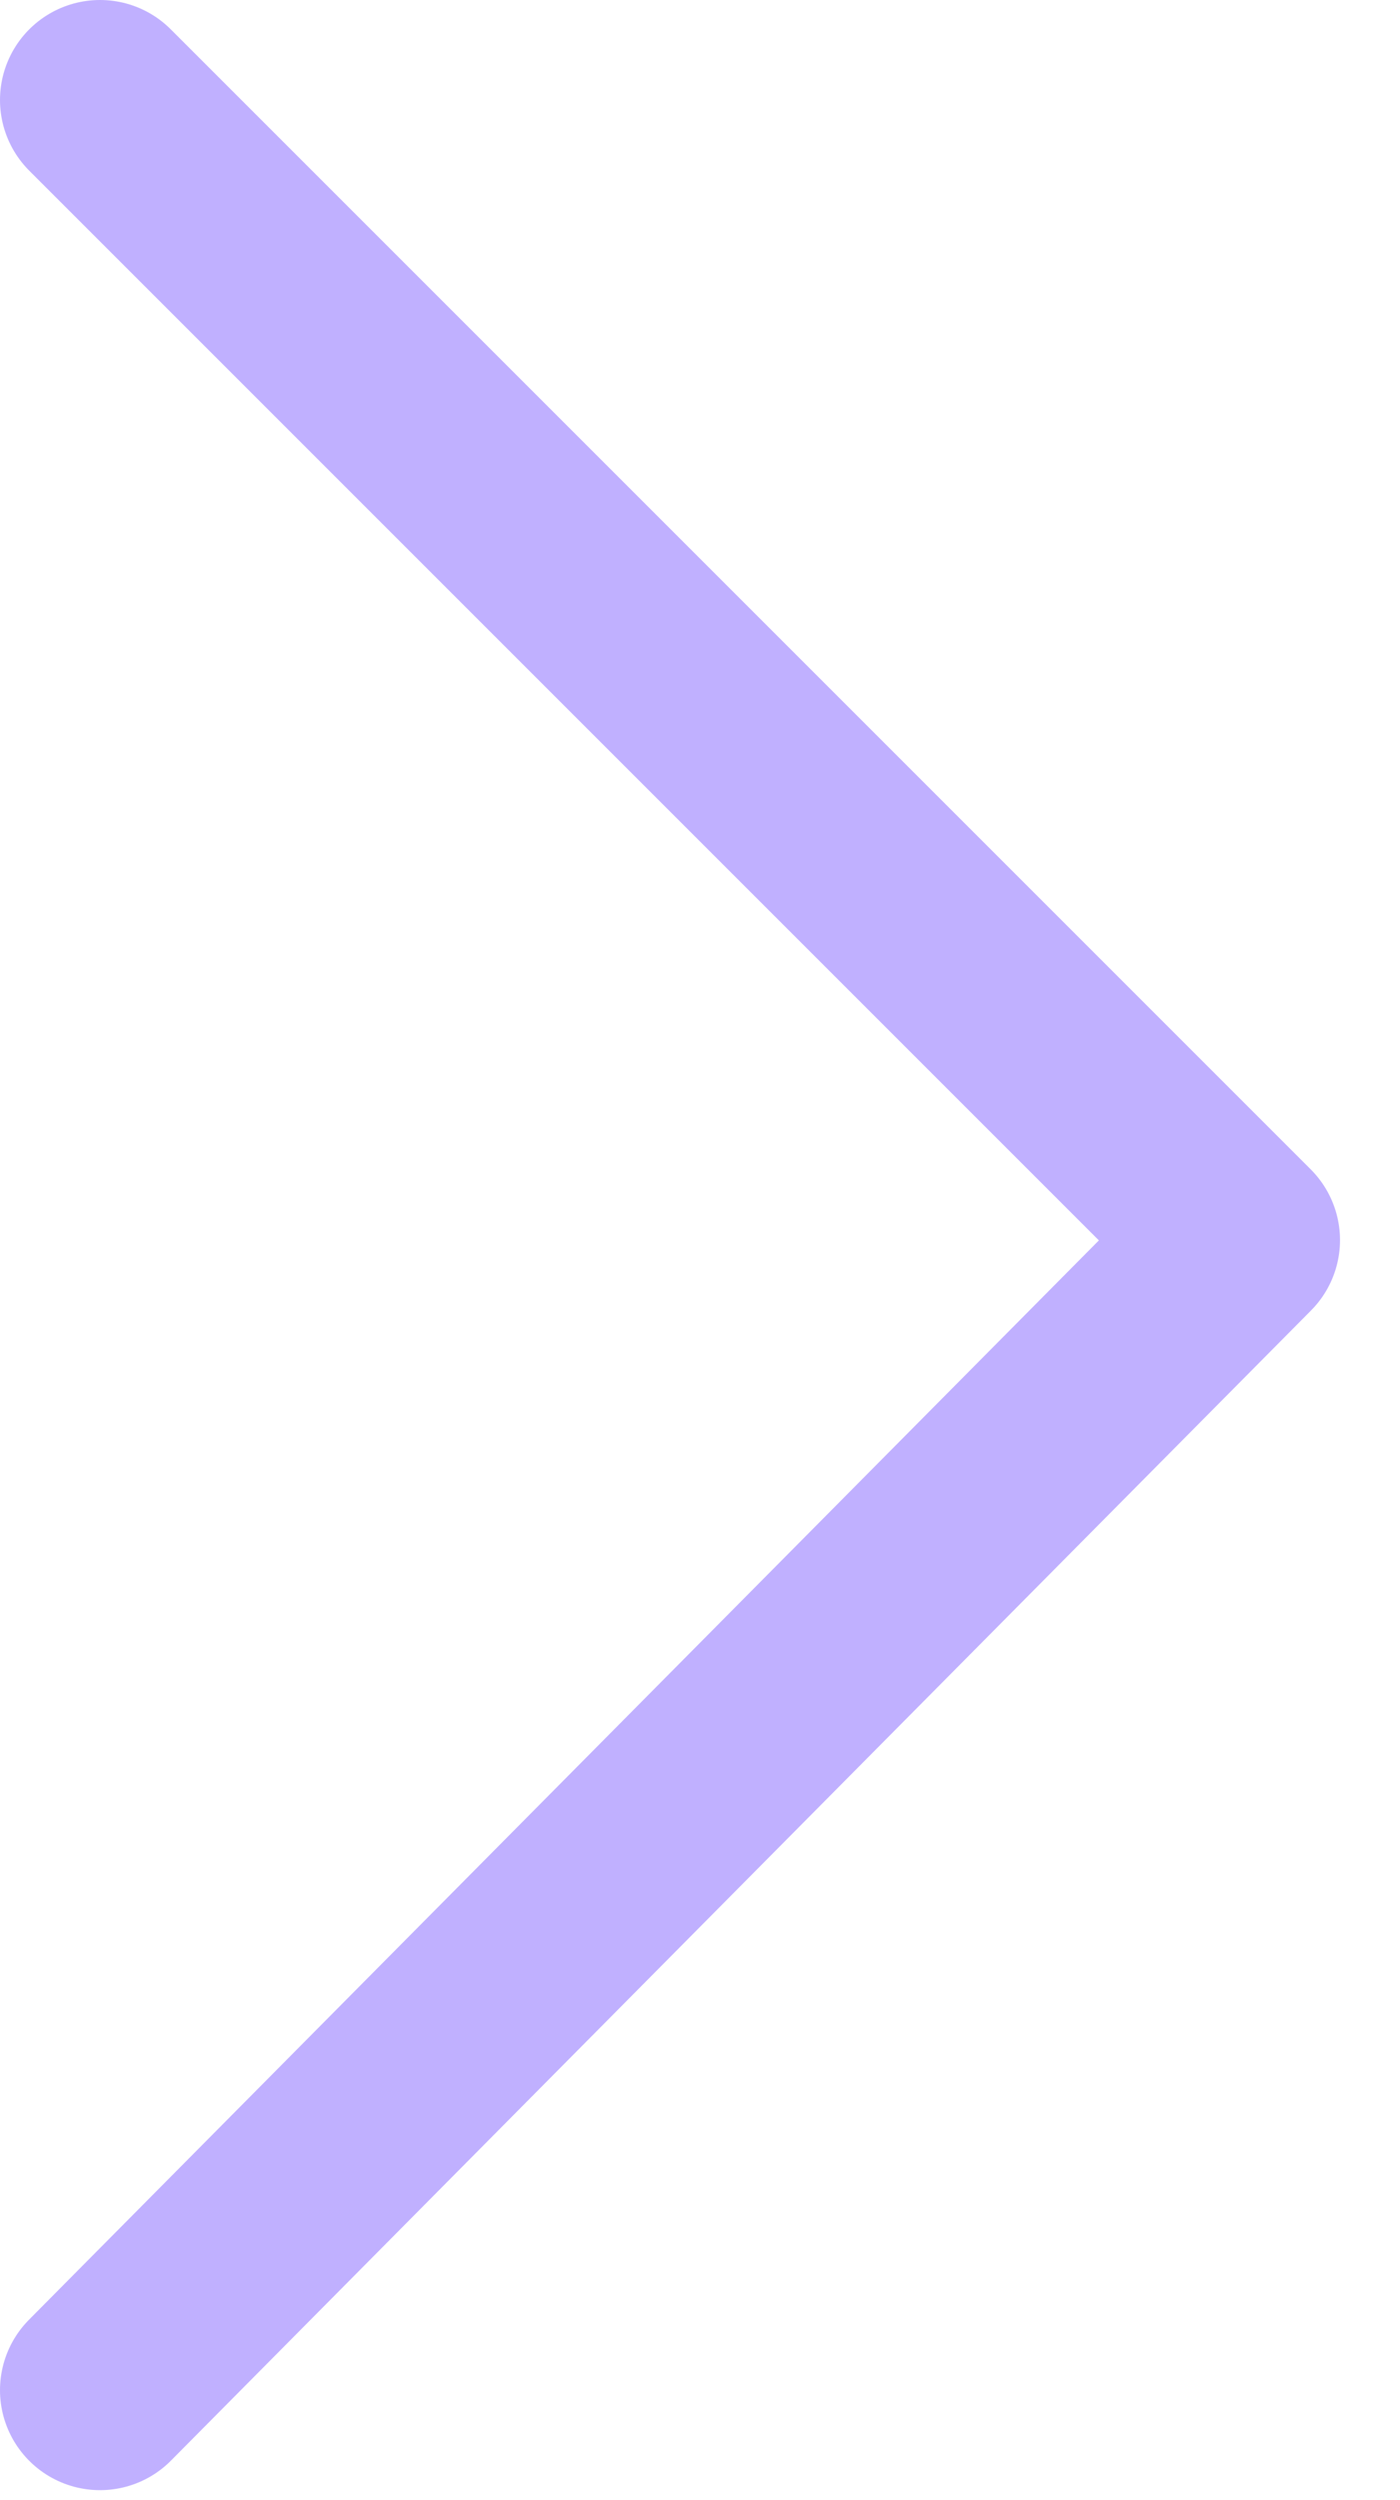
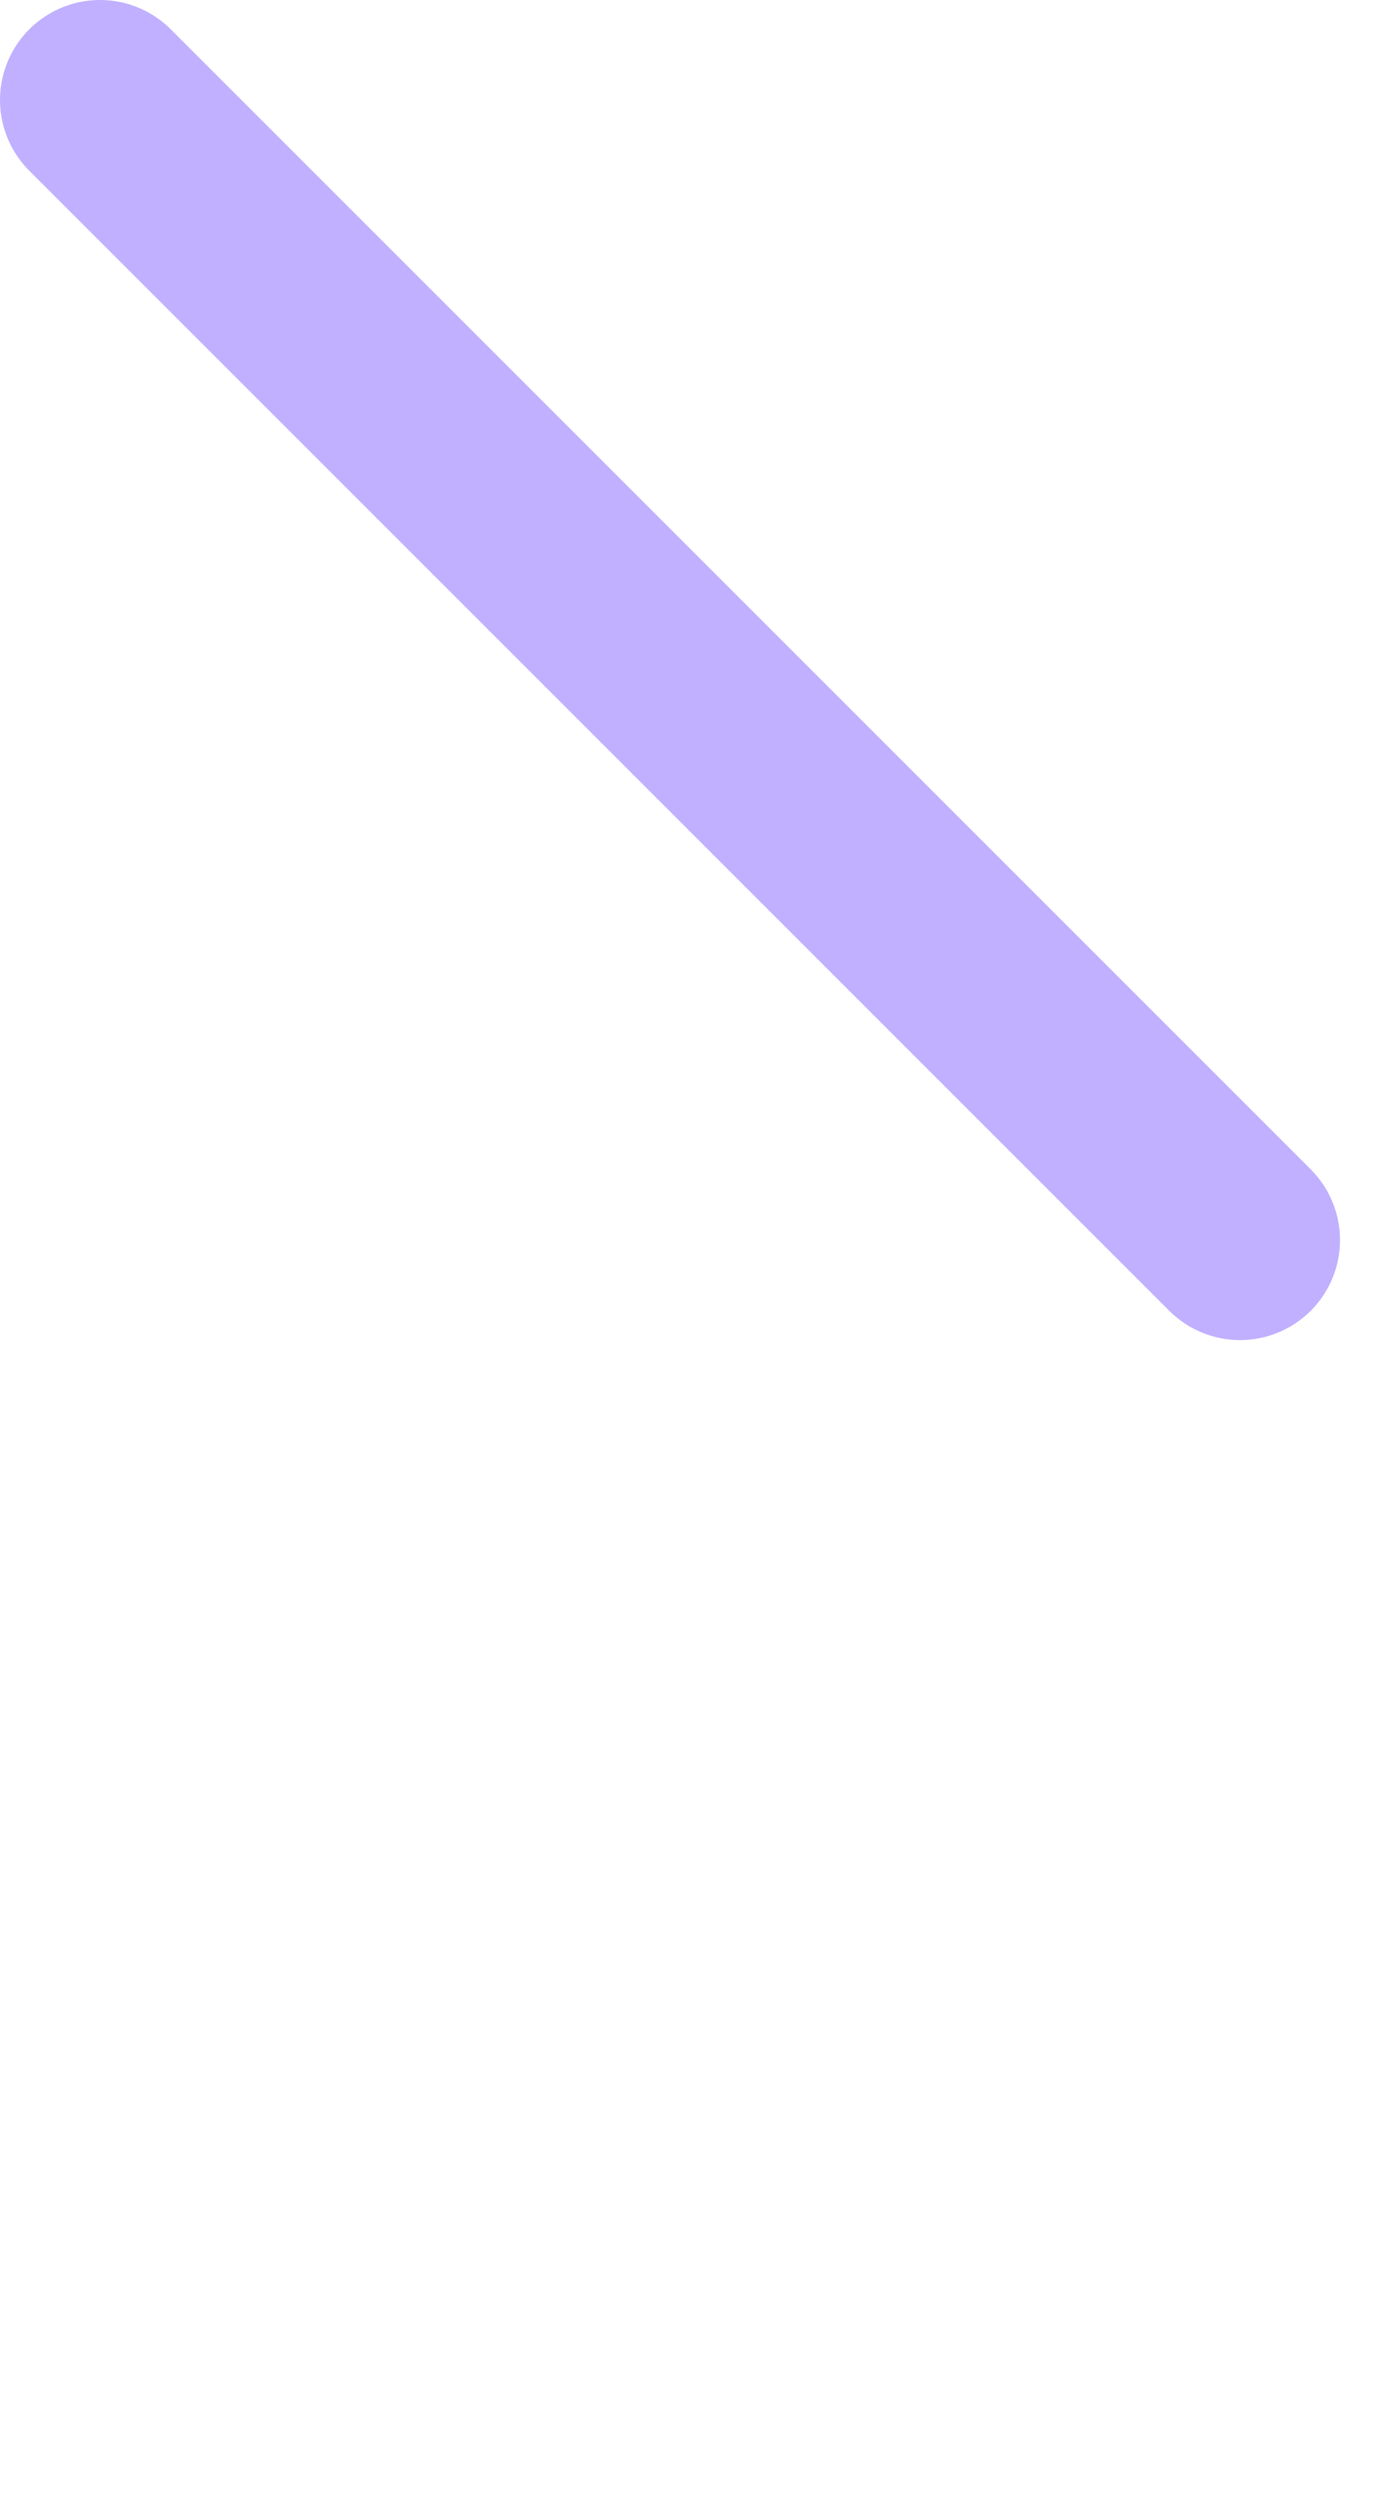
<svg xmlns="http://www.w3.org/2000/svg" width="14" height="25" viewBox="0 0 14 25" fill="none">
-   <path d="M1 1L12.4 12.4L1 23.9" stroke="#C0B0FF" stroke-width="2" stroke-miterlimit="10" stroke-linecap="round" stroke-linejoin="round" />
+   <path d="M1 1L12.4 12.4" stroke="#C0B0FF" stroke-width="2" stroke-miterlimit="10" stroke-linecap="round" stroke-linejoin="round" />
</svg>